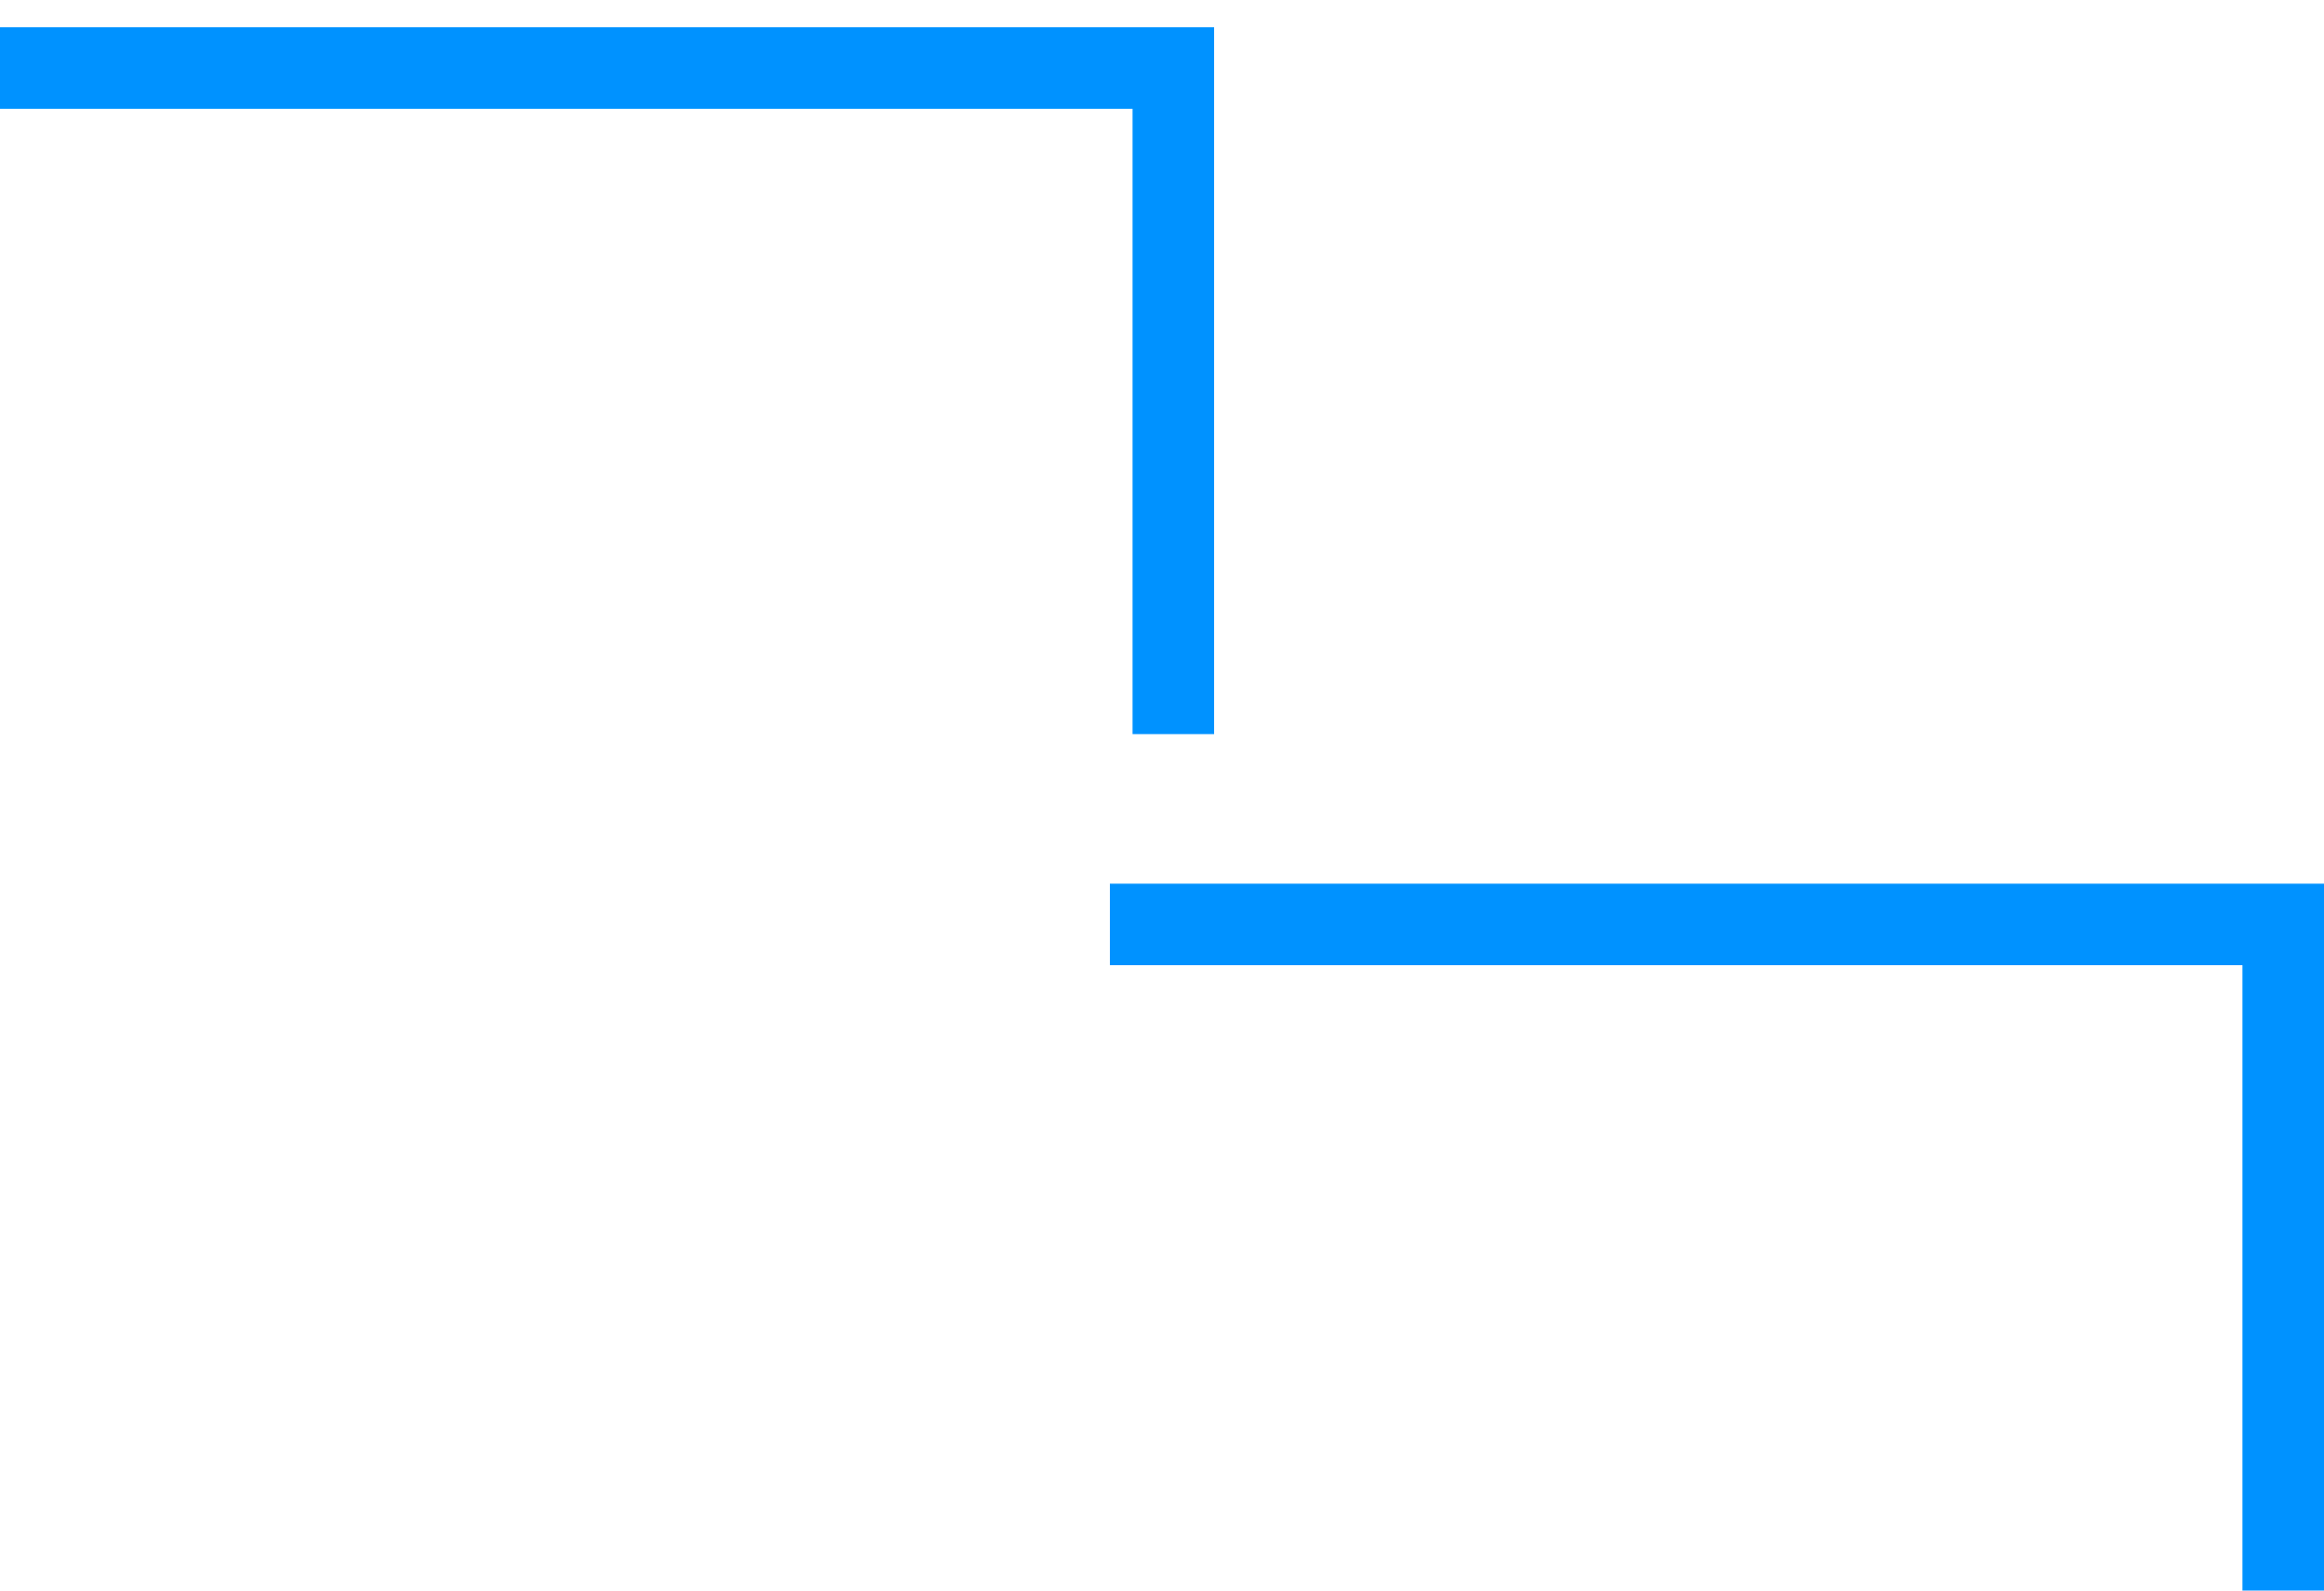
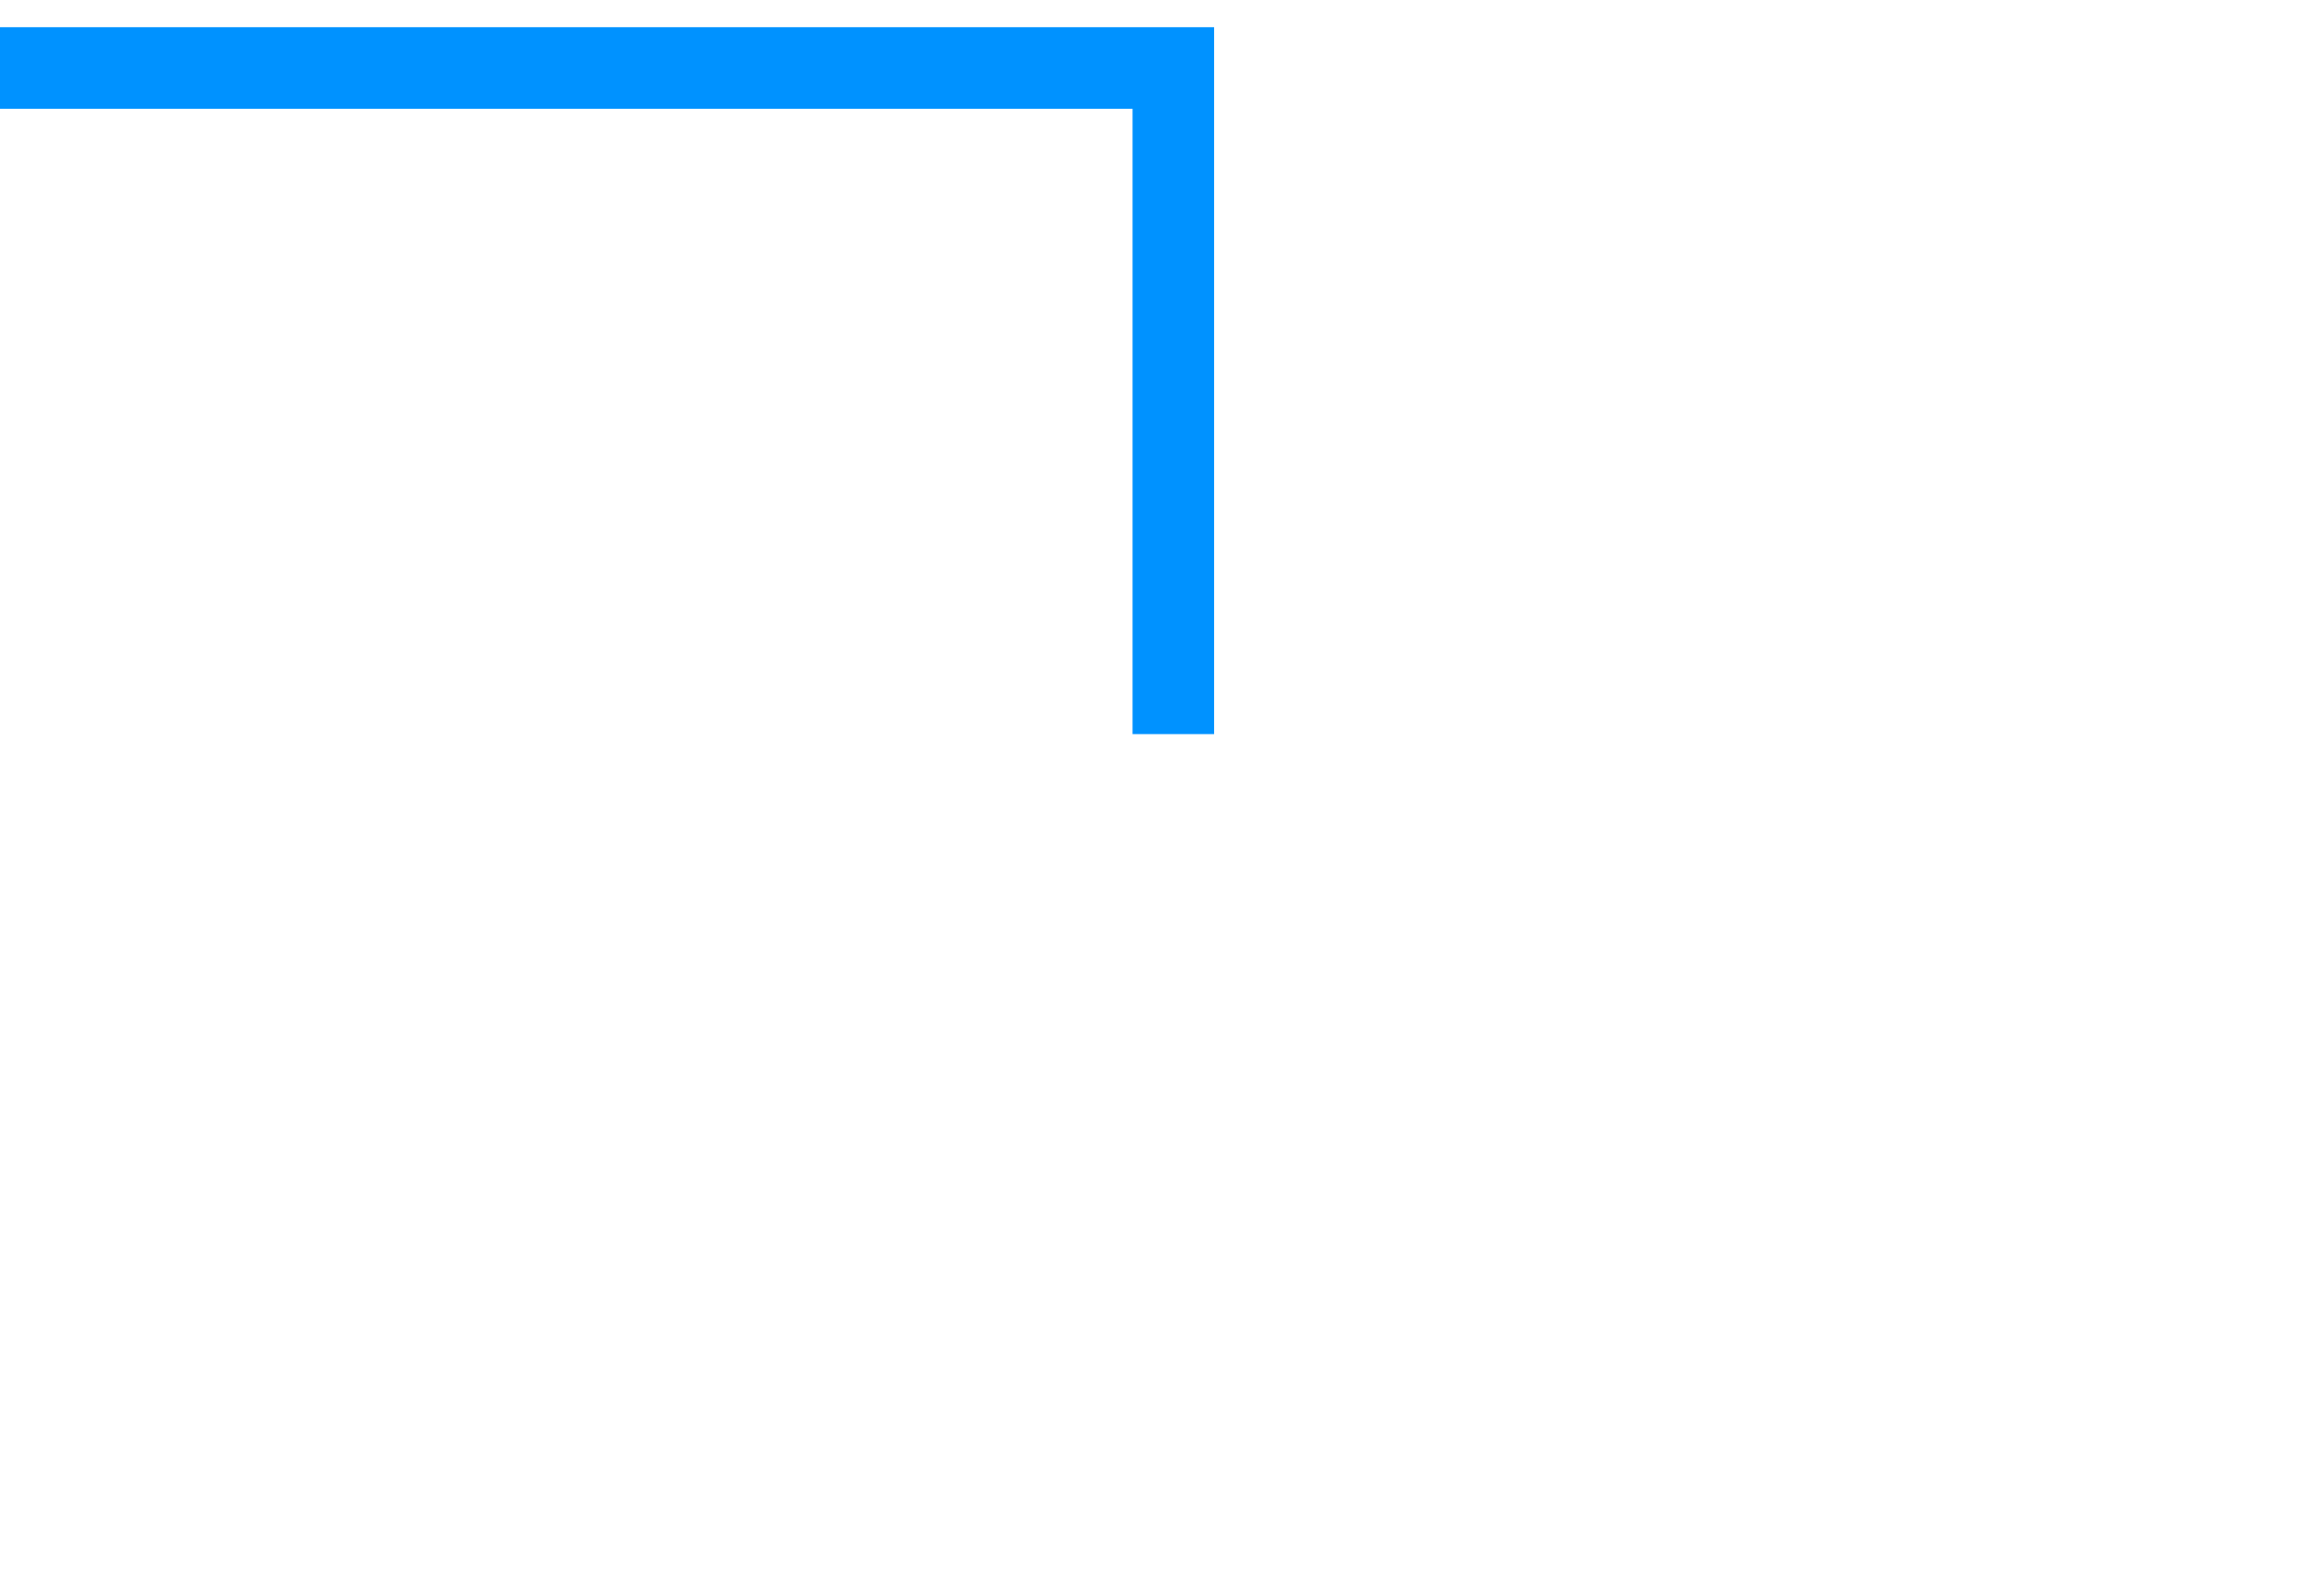
<svg xmlns="http://www.w3.org/2000/svg" width="57" height="39" viewBox="0 0 57 39" fill="none">
  <path d="M0 1.667H28.778V18" stroke="#0092FF" stroke-width="2" />
-   <path d="M27.222 22.667H56V39" stroke="#0092FF" stroke-width="2" />
</svg>